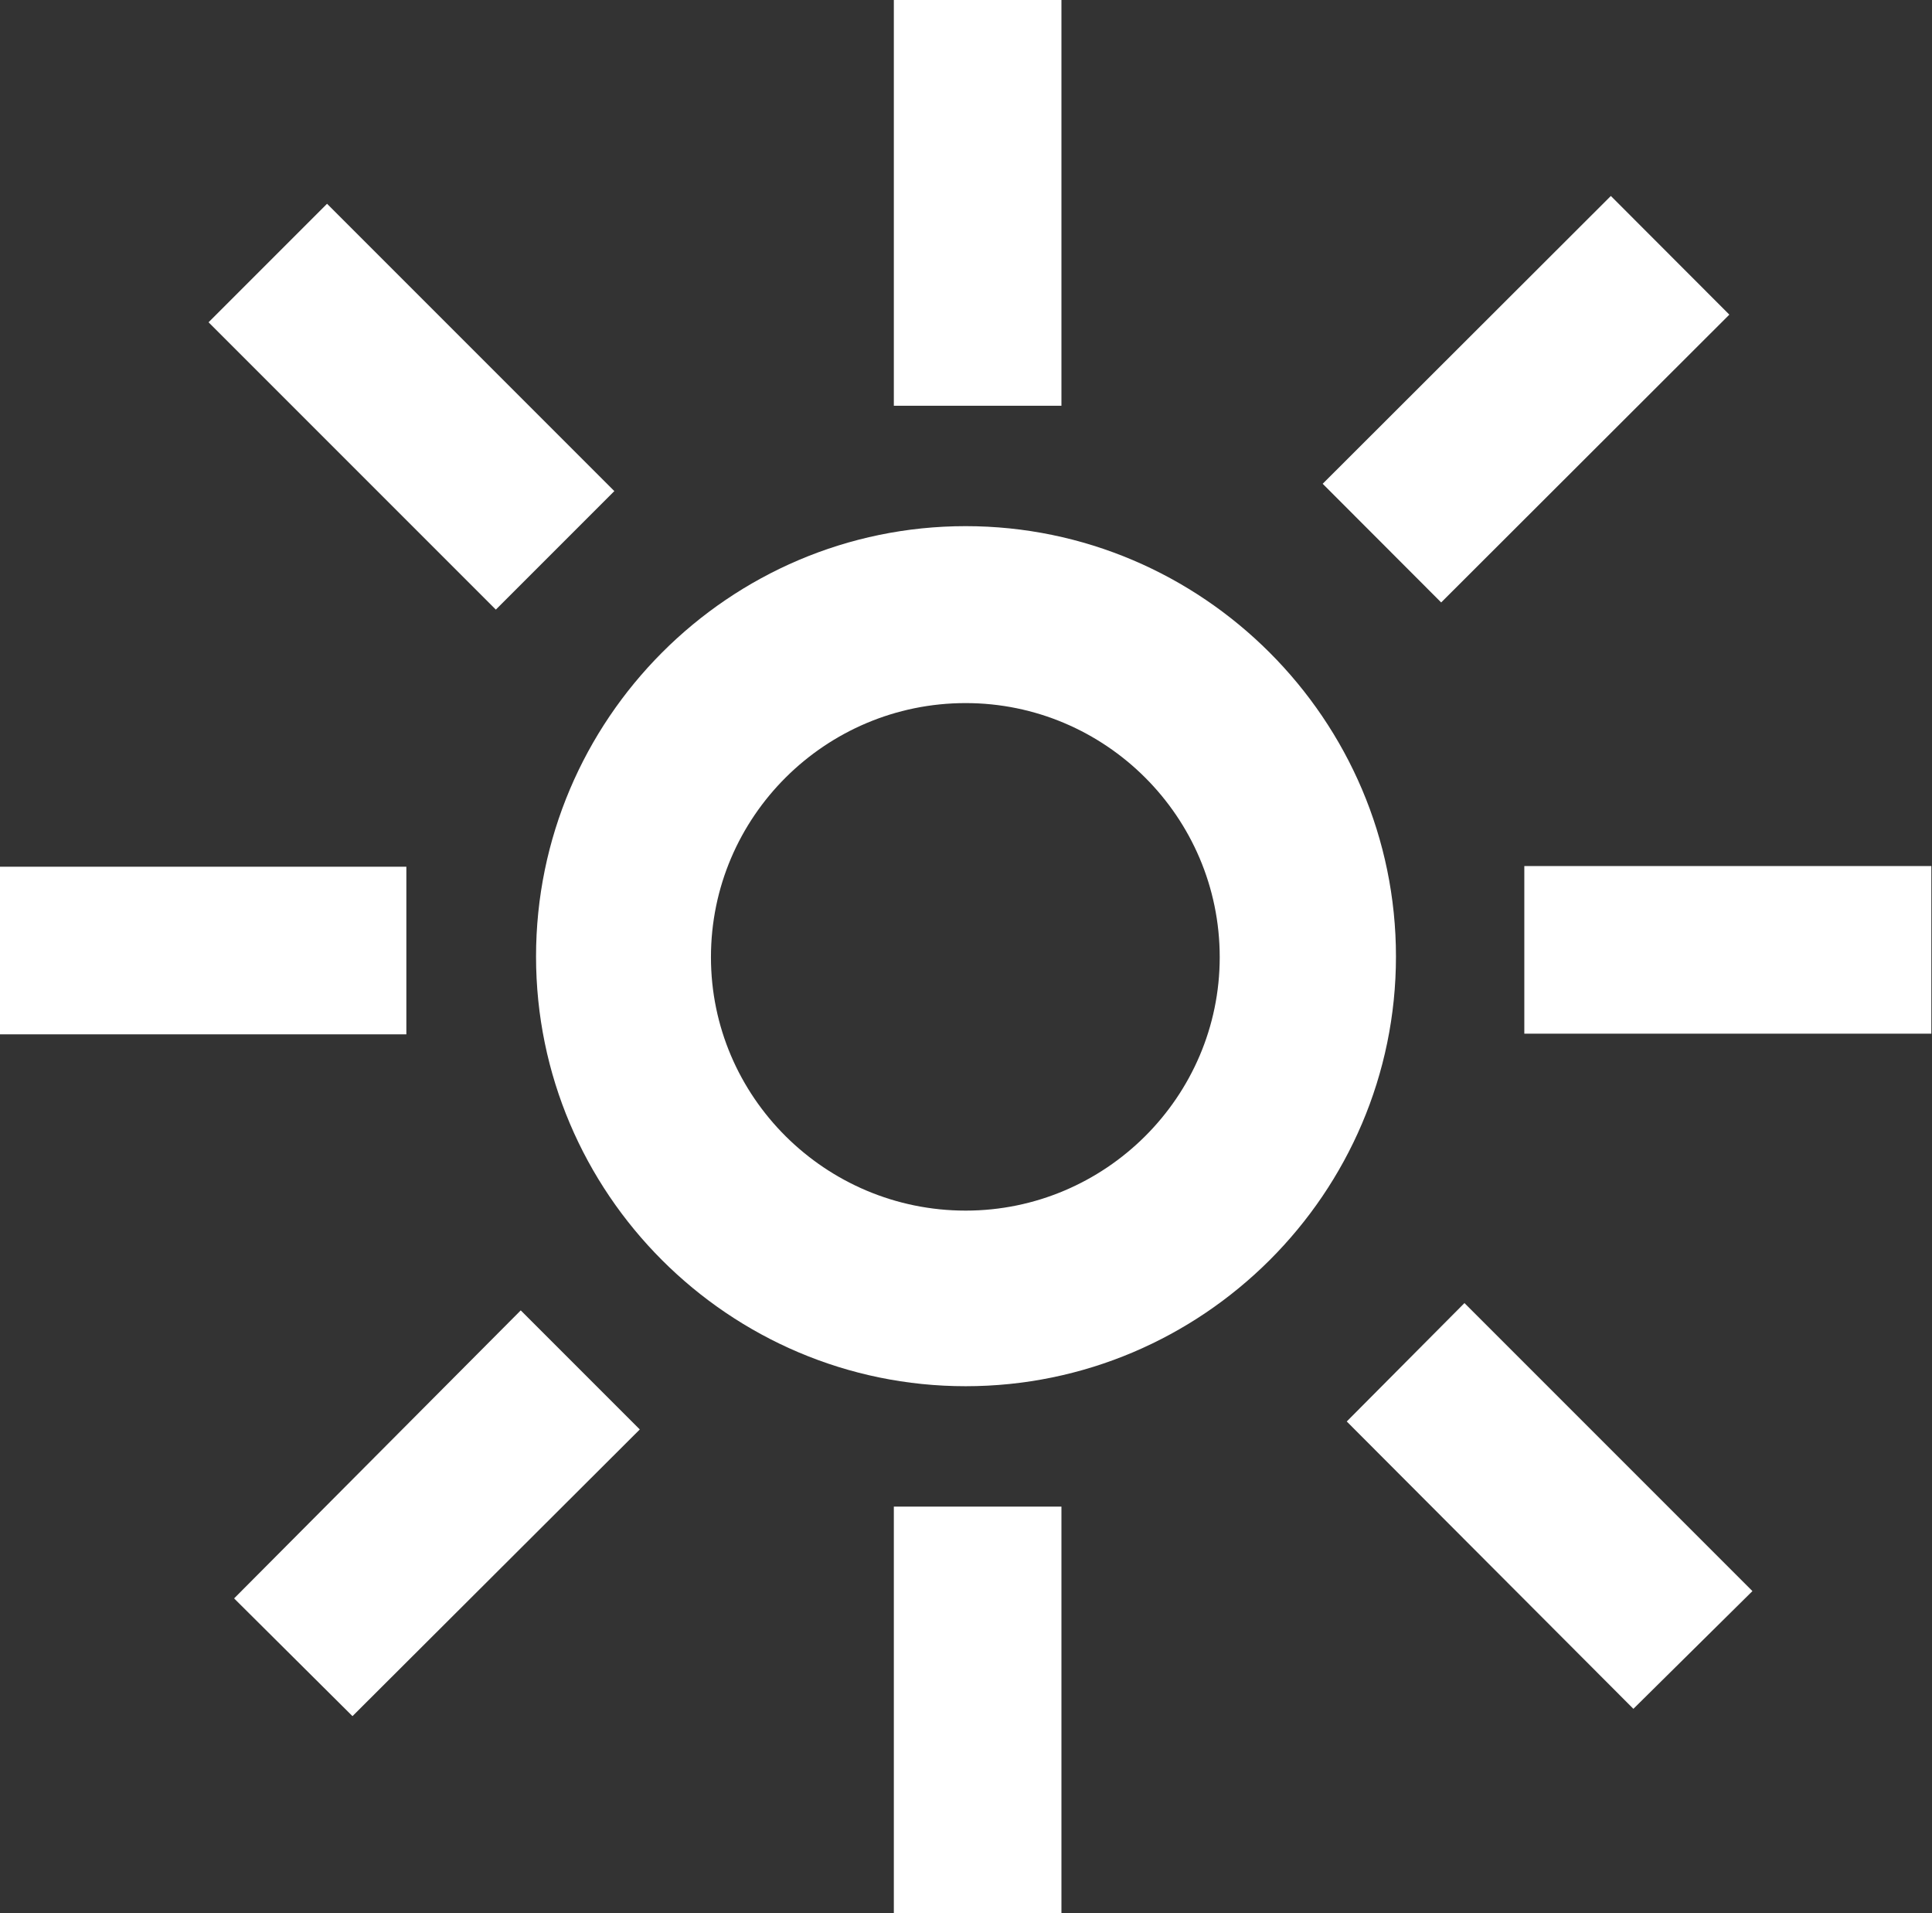
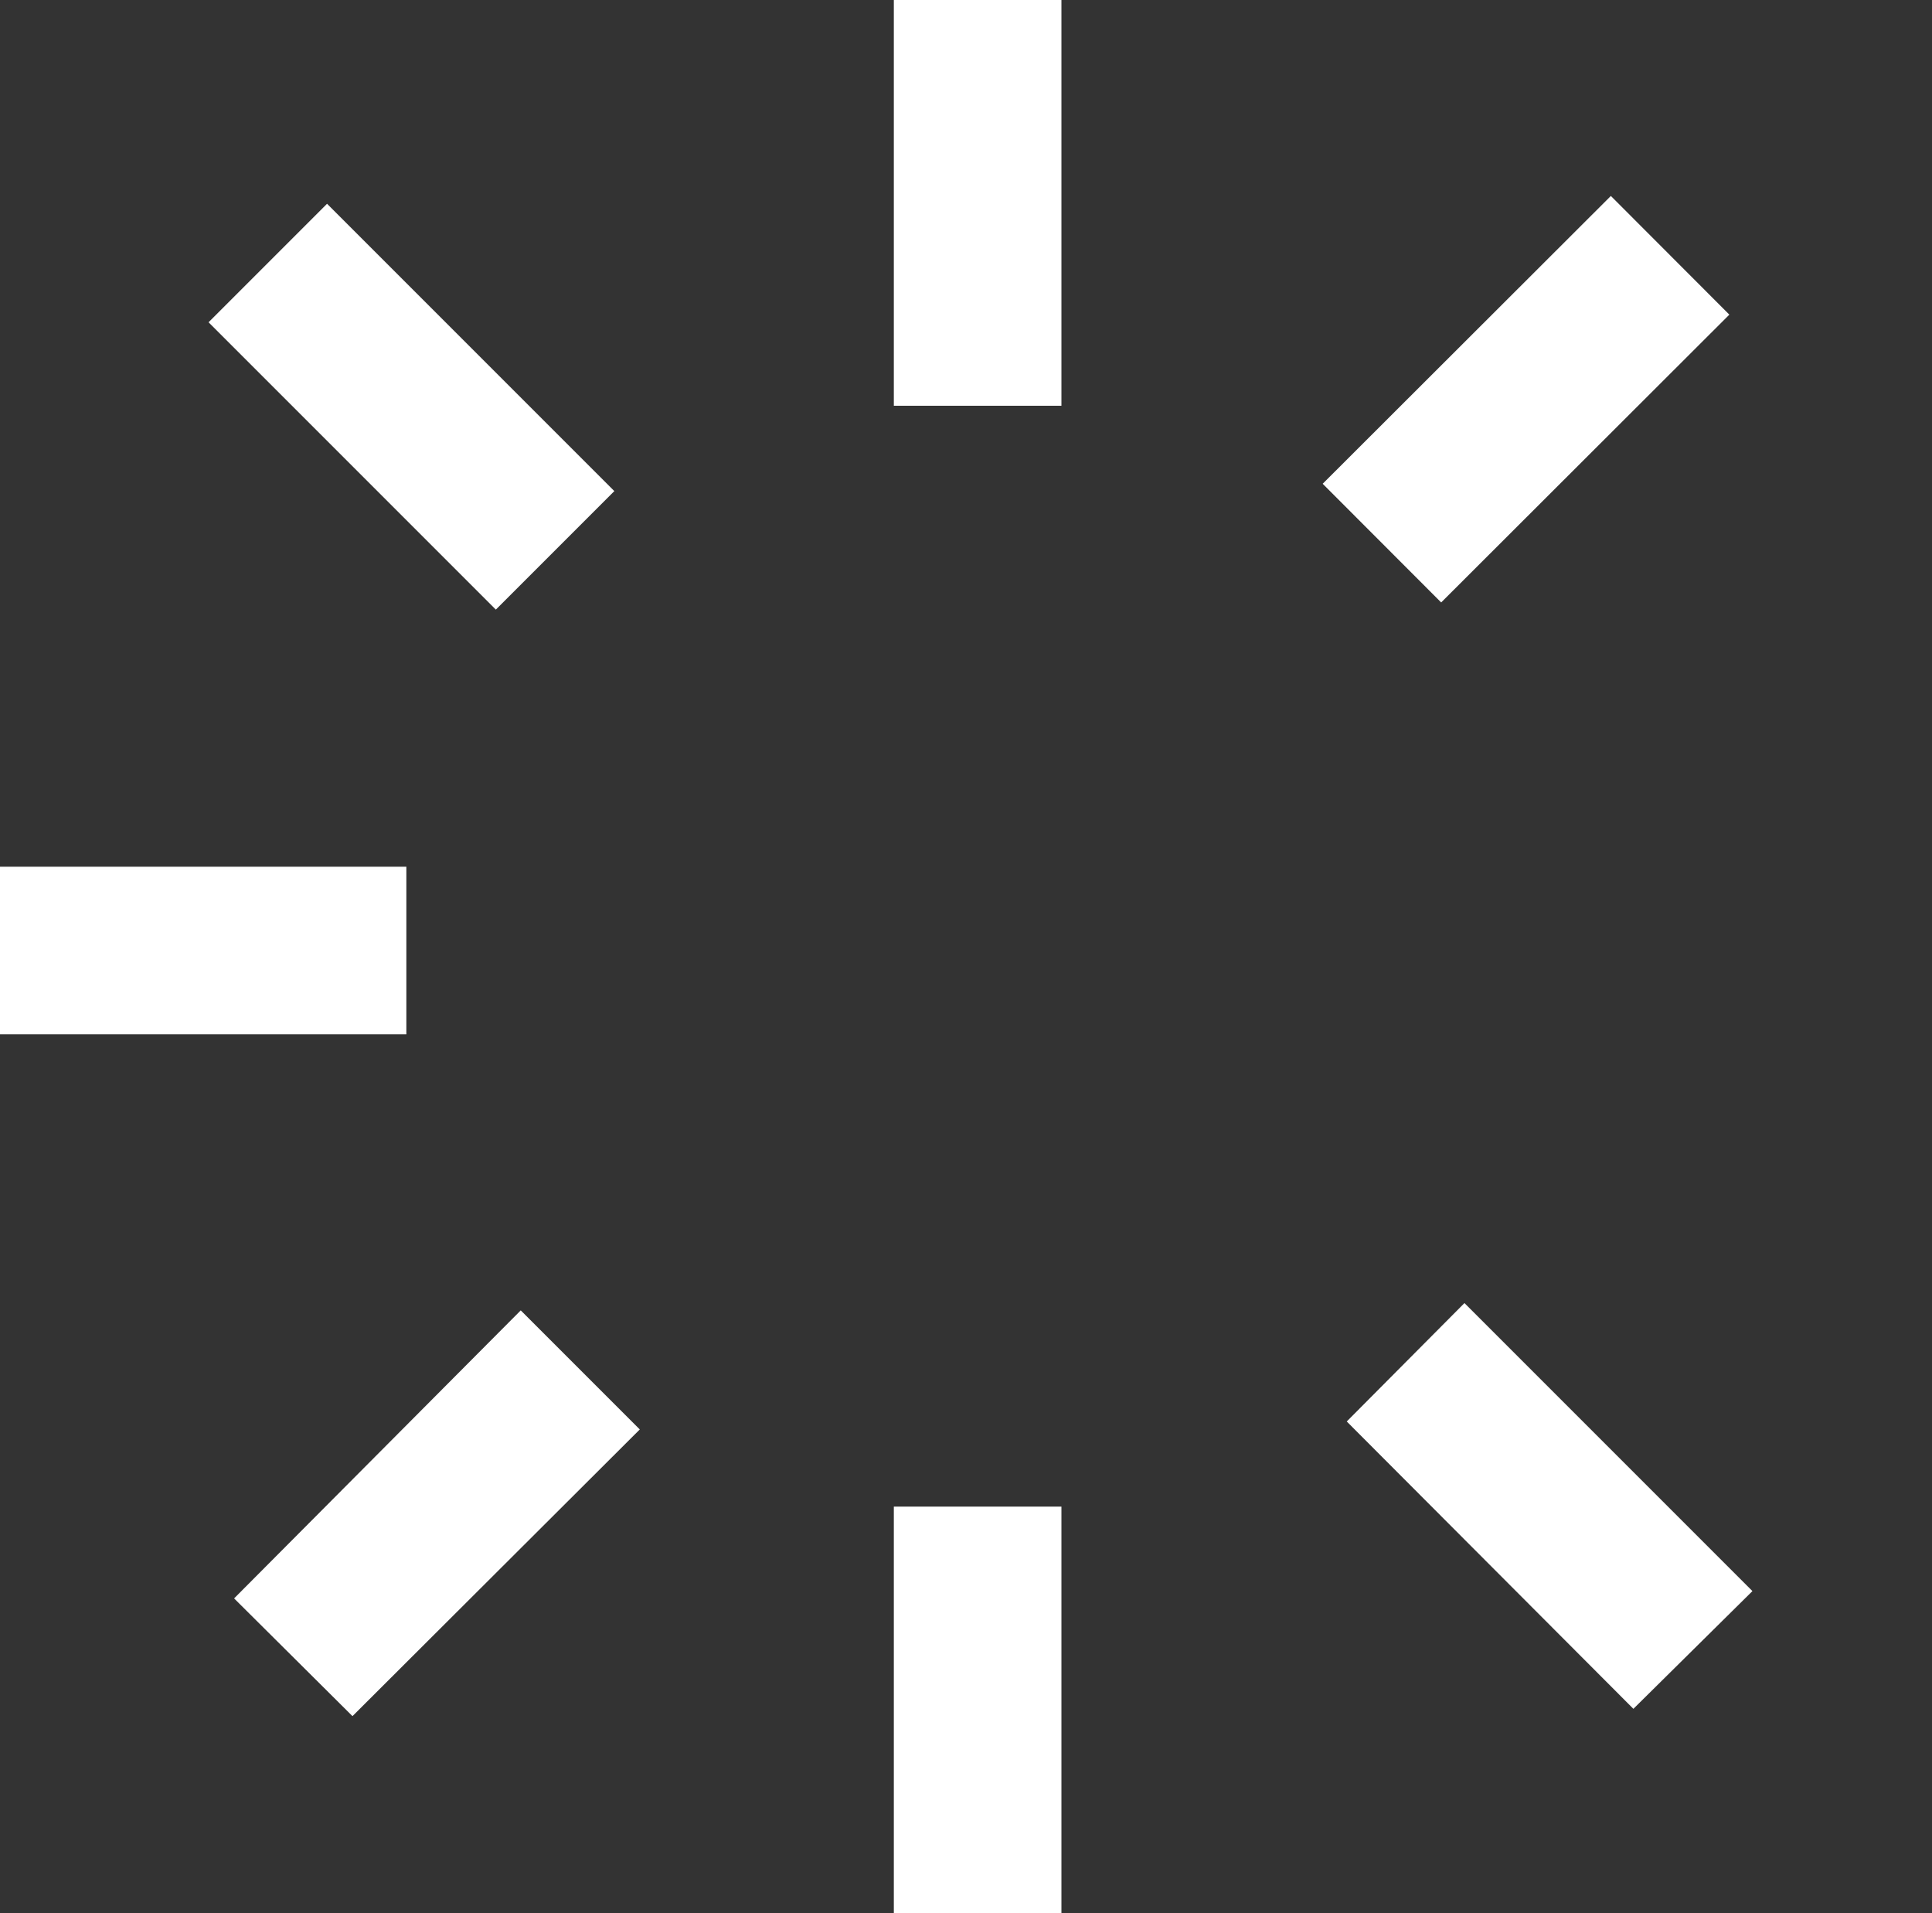
<svg xmlns="http://www.w3.org/2000/svg" version="1.1" id="圖層_1" x="0px" y="0px" viewBox="0 0 29.05 28.76" style="enable-background:new 0 0 29.05 28.76;" xml:space="preserve">
  <rect x="0" y="0" width="29.05" height="28.76" fill="#333333" stroke="none" />
  <style type="text/css">
	.st0{fill:#FFFFFF;}
</style>
  <g>
    <g>
-       <path class="st0" d="M14.52,7.91c-3.56,0-6.46,2.91-6.46,6.47c0,3.56,2.9,6.46,6.46,6.46c3.56,0,6.47-2.9,6.47-6.46    C20.99,10.82,18.08,7.91,14.52,7.91 M14.52,18.2c-2.11,0-3.83-1.71-3.83-3.81c0-2.11,1.72-3.82,3.83-3.82    c2.1,0,3.82,1.71,3.82,3.82C18.34,16.49,16.62,18.2,14.52,18.2" />
-     </g>
+       </g>
    <g>
      <rect x="13.44" class="st0" width="2.52" height="6.1" />
    </g>
    <g>
      <rect y="13.03" class="st0" width="6.11" height="2.52" />
    </g>
    <g>
-       <rect x="22.92" y="13.02" class="st0" width="6.12" height="2.52" />
-     </g>
+       </g>
    <g>
      <rect x="19.87" y="4.75" transform="matrix(0.708 -0.707 0.707 0.708 2.462 17.958)" class="st0" width="6.12" height="2.52" />
    </g>
    <g>
      <rect x="4.93" y="3.06" transform="matrix(0.707 -0.707 0.707 0.707 -2.513 6.167)" class="st0" width="2.52" height="6.11" />
    </g>
    <g>
      <rect x="13.44" y="22.65" class="st0" width="2.52" height="6.11" />
    </g>
    <g>
      <polygon class="st0" points="3.52,24.03 5.3,25.8 9.62,21.49 7.83,19.7   " />
    </g>
    <g>
      <polygon class="st0" points="20.25,21.37 24.56,25.69 26.35,23.92 22.02,19.59   " />
    </g>
  </g>
</svg>